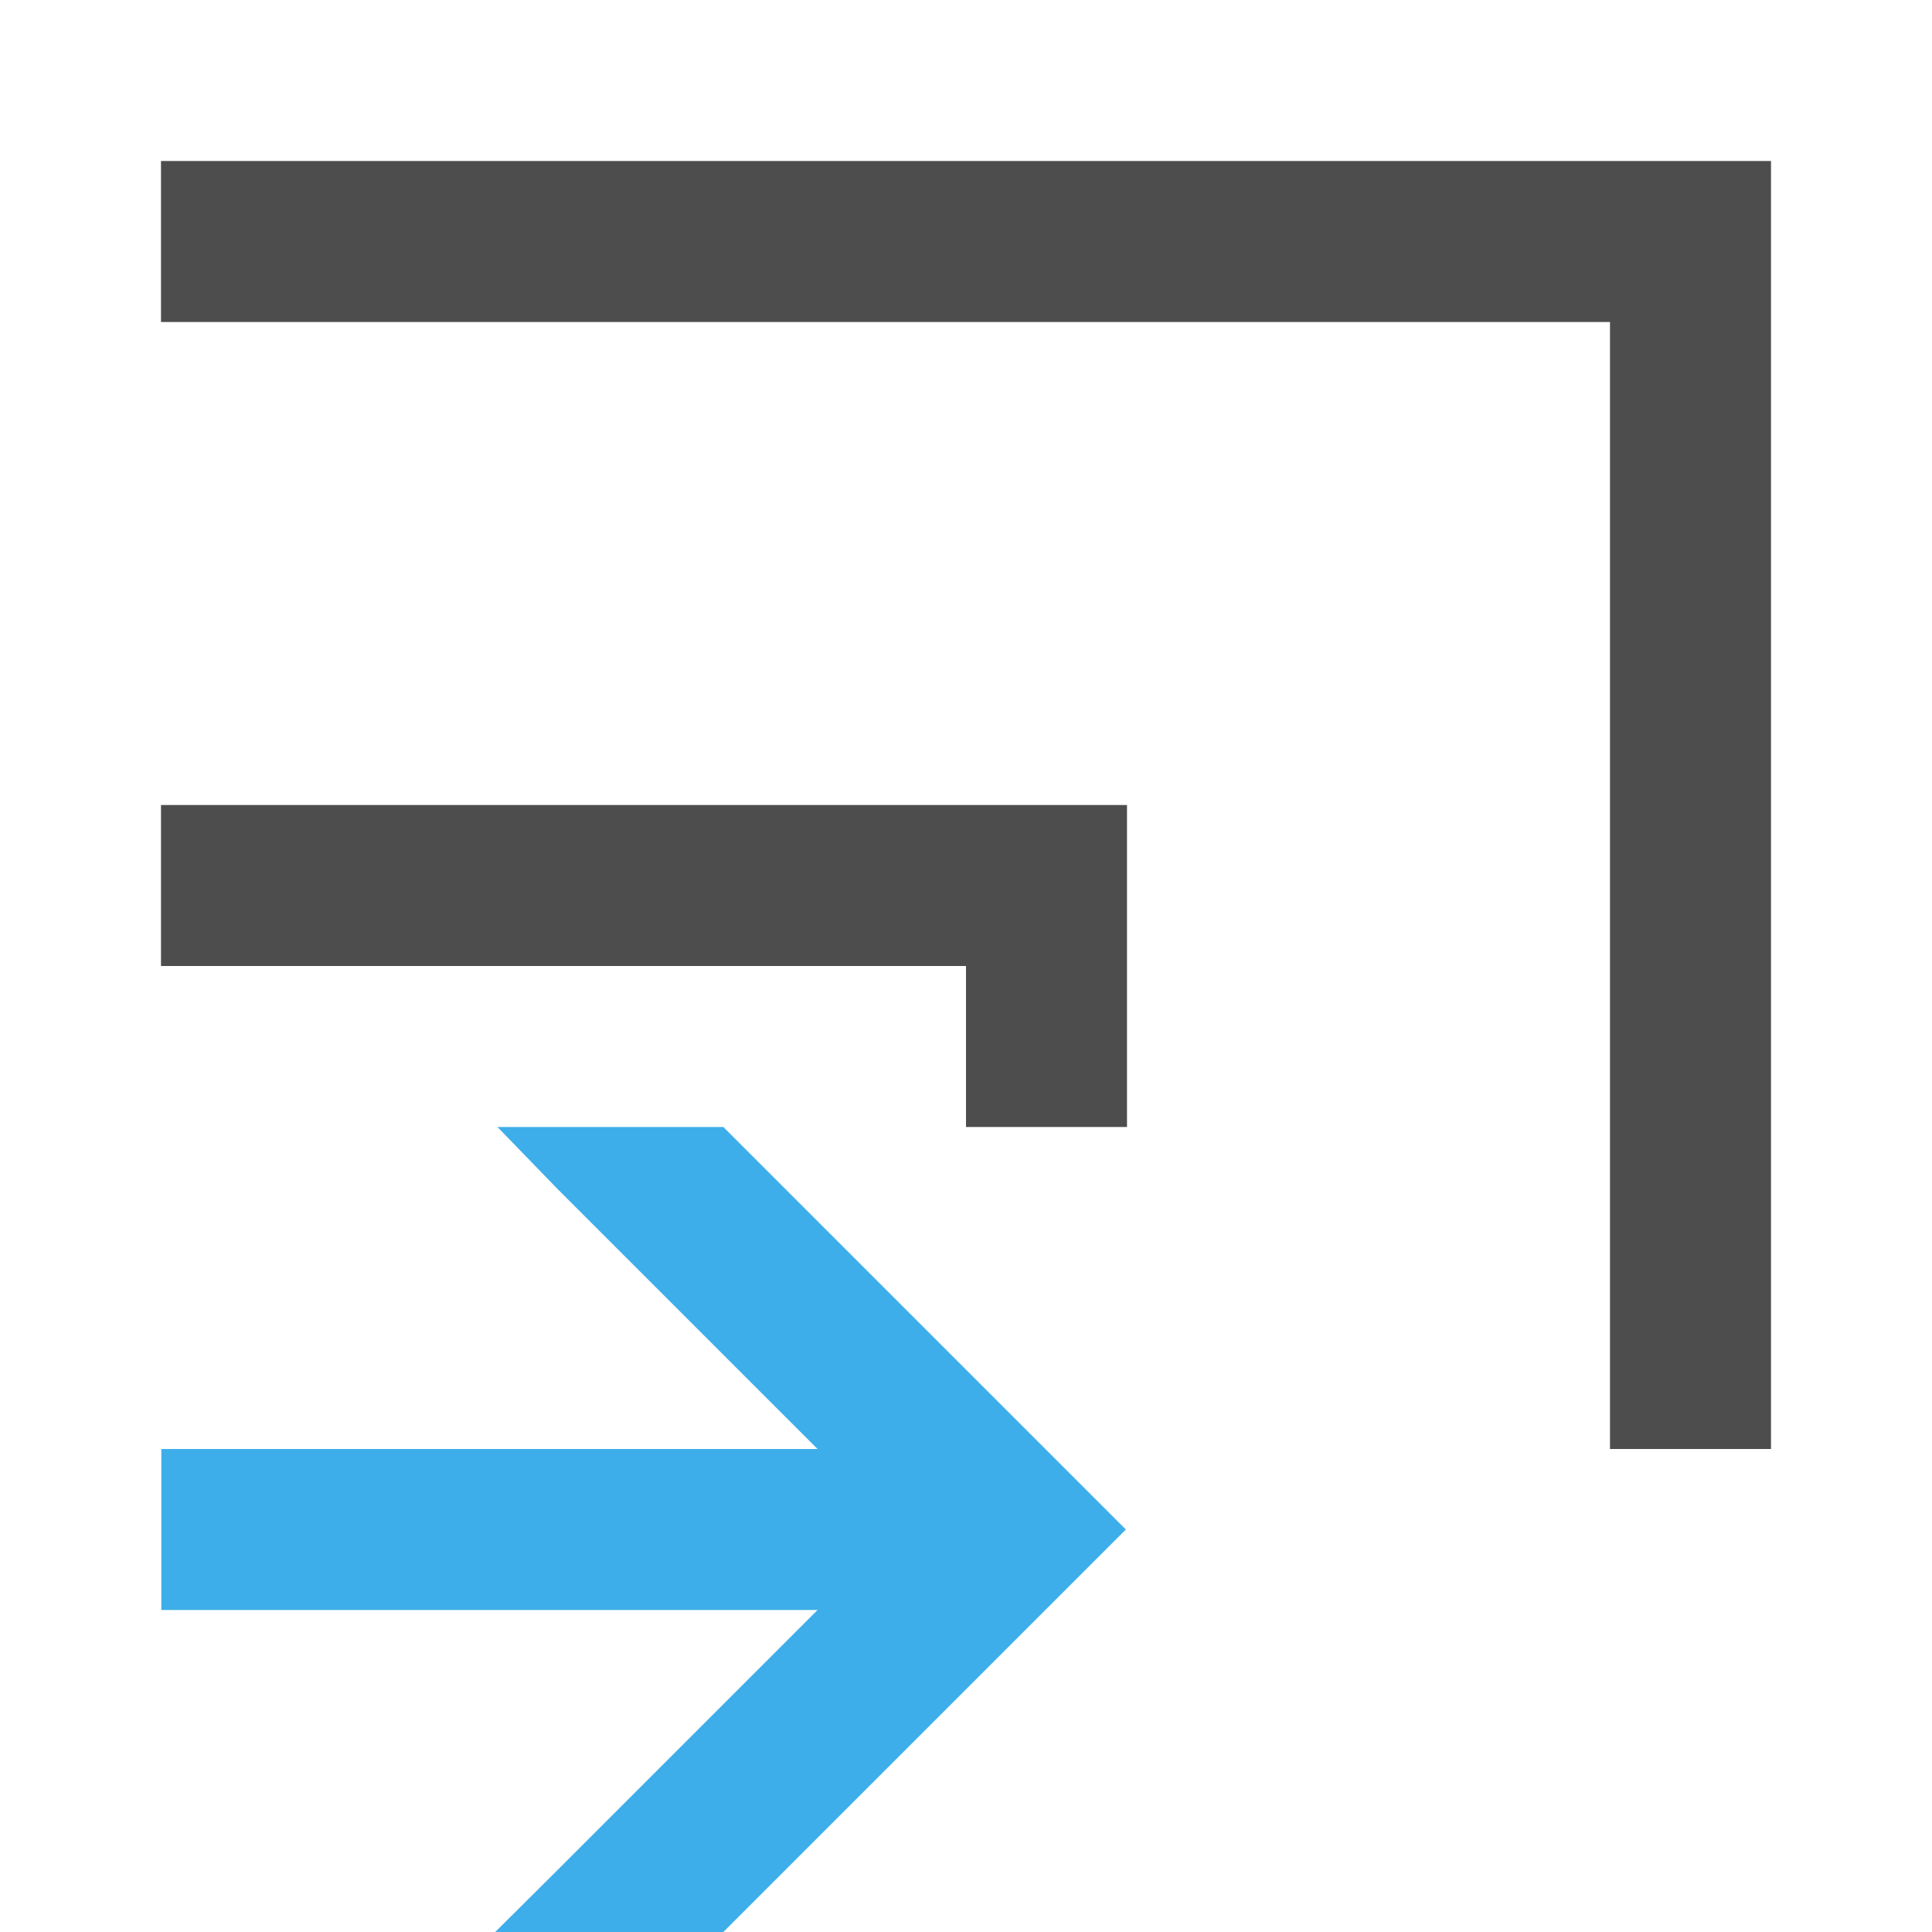
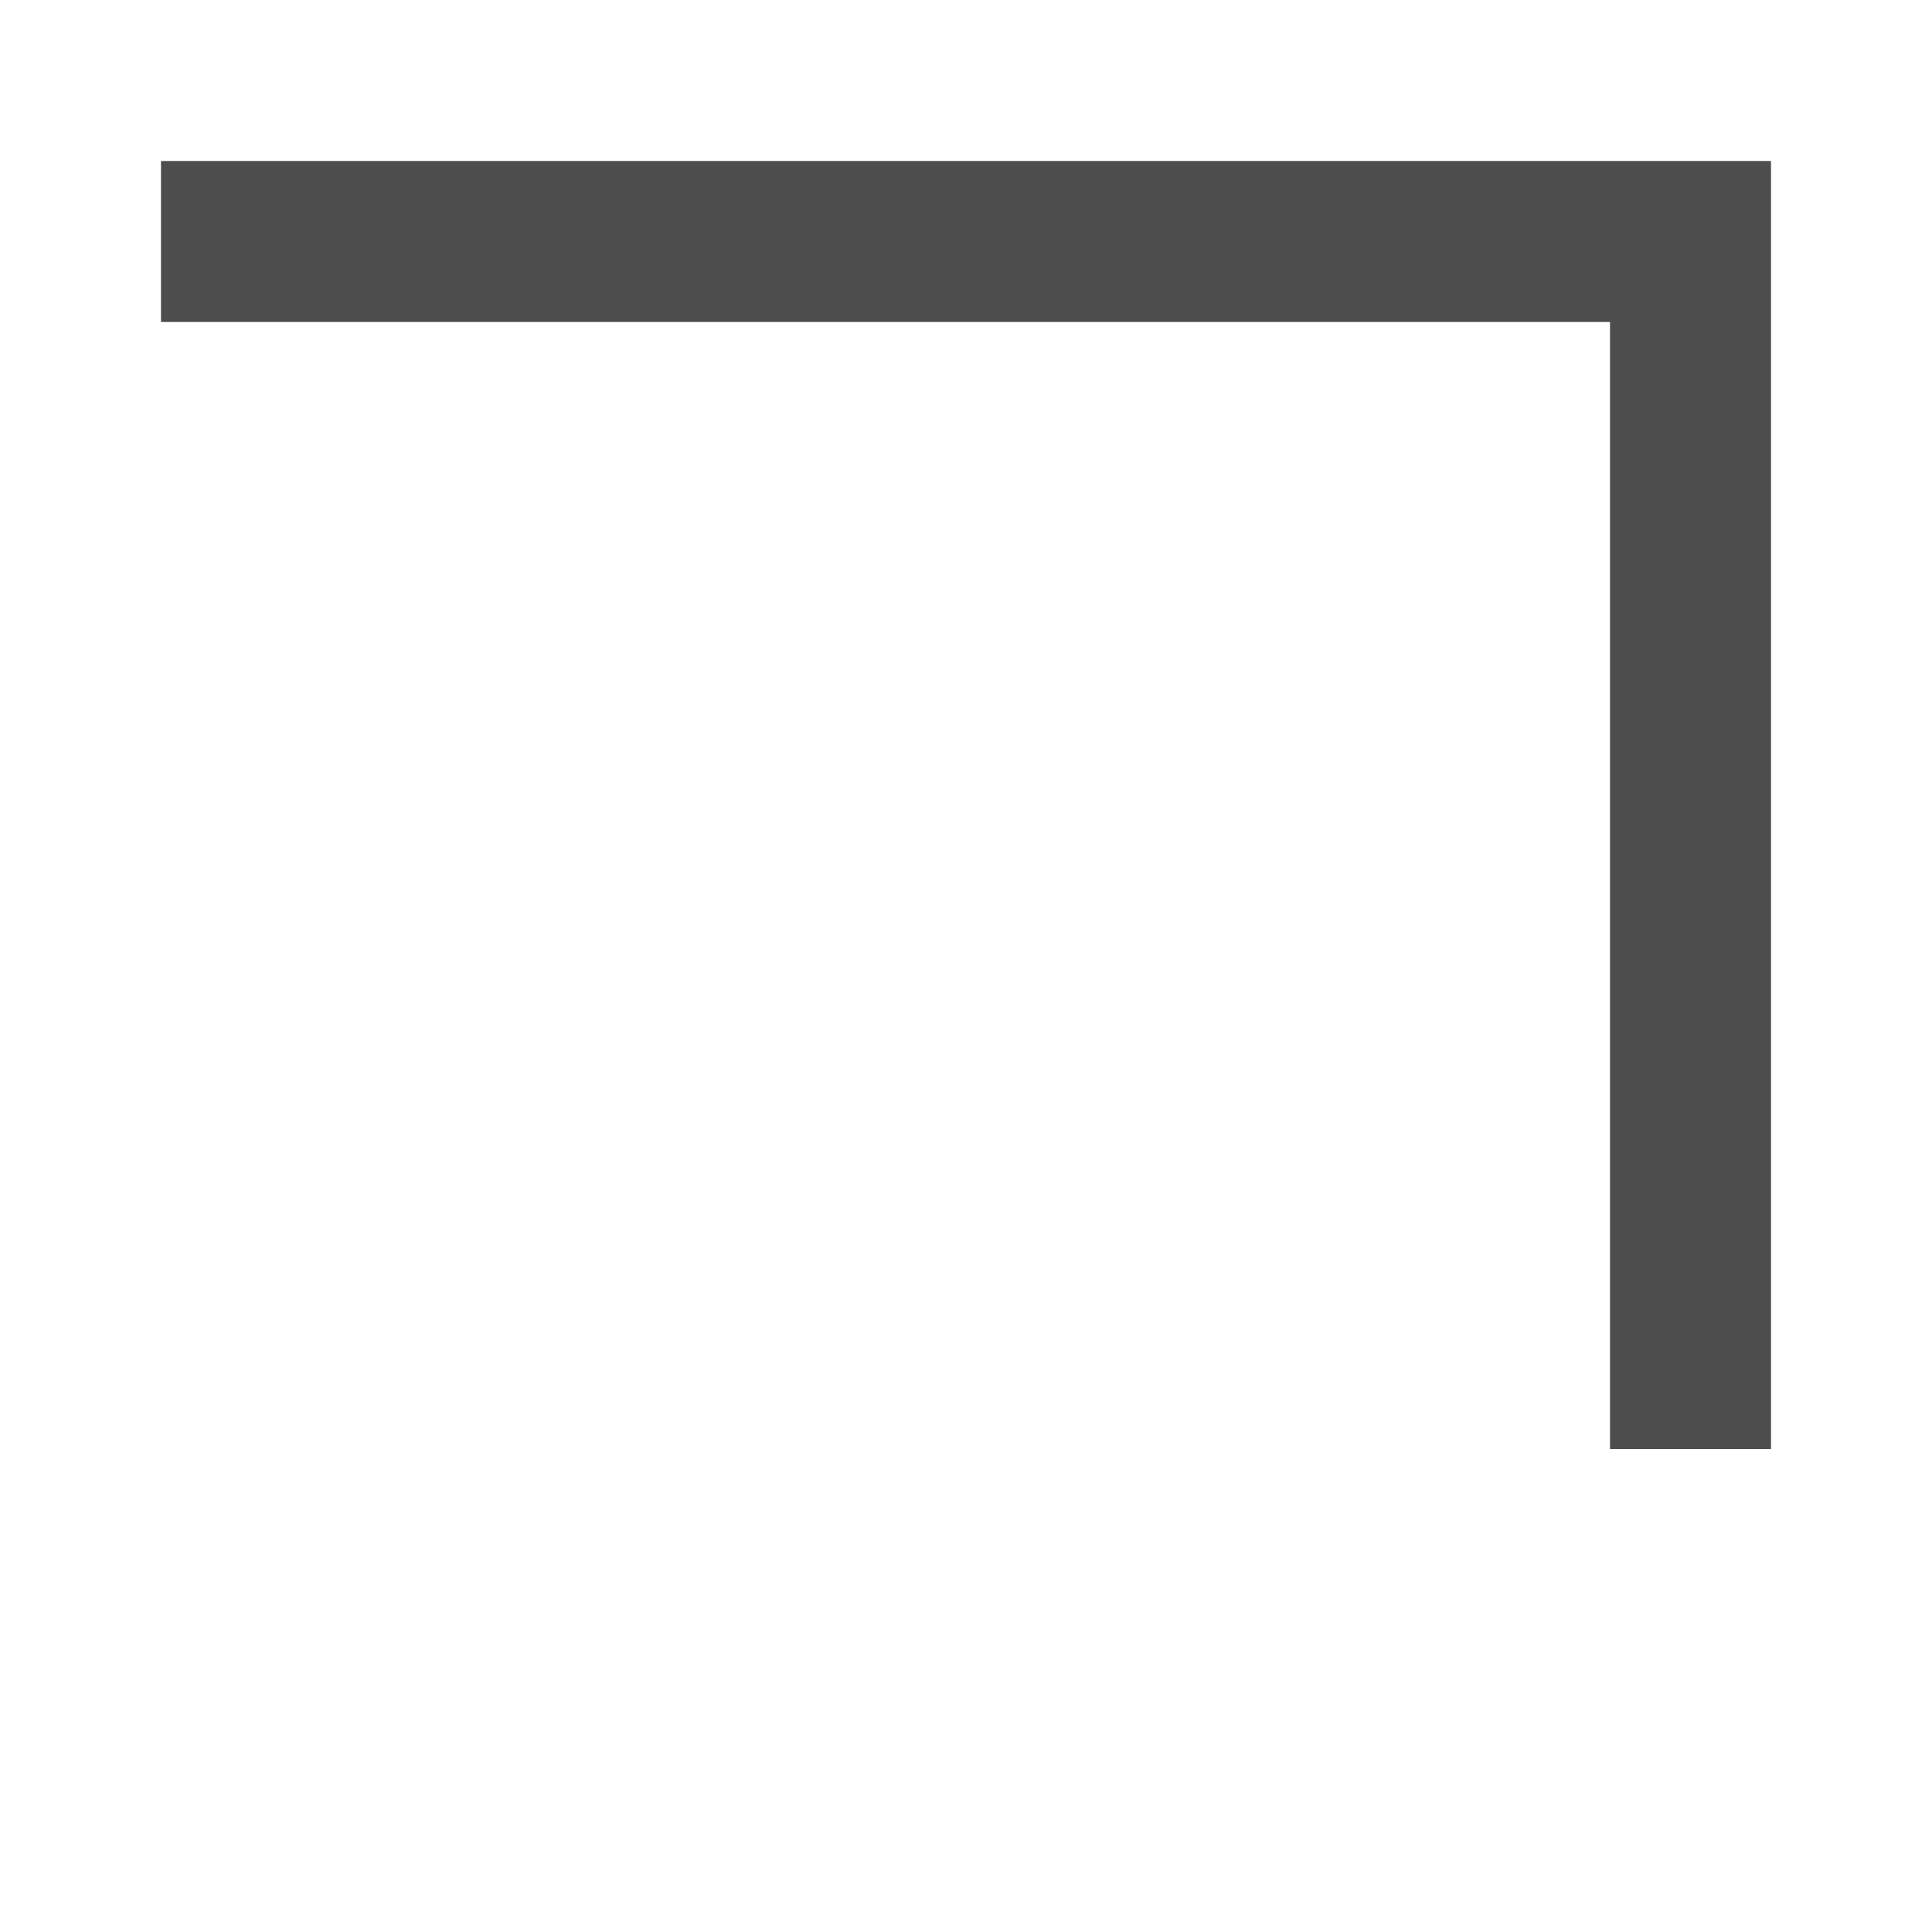
<svg xmlns="http://www.w3.org/2000/svg" viewBox="0 0 12 12">
  <defs id="defs3051">
    <style type="text/css" id="current-color-scheme">
      .ColorScheme-Text {
        color:#4d4d4d;
      }
      .ColorScheme-Highlight {
        color:#3daee9;
      }
      </style>
  </defs>
-   <path id="path6" style="fill:currentColor;fill-opacity:0.4;stroke:none" class="ColorScheme-Text" />
-   <path style="fill:currentColor;fill-opacity:1;stroke:none" d="m1 5v1h5v1h1v-2z" class="ColorScheme-Text" id="path8" />
-   <path style="fill:currentColor;fill-opacity:1;stroke:none" d="m424.8 542.79l.367.379 1.621 1.621h-2.076v1h2.076l-1.621 1.621-.381.379h1.417l2.5-2.5-2.5-2.5zm-2.088 2v1h2v-1z" transform="translate(-421.71-535.79)" class="ColorScheme-Highlight" id="path10" />
  <path style="fill:currentColor;fill-opacity:1;stroke:none" d="m1 1v1h9v7h1v-8z" class="ColorScheme-Text" id="path12" />
</svg>